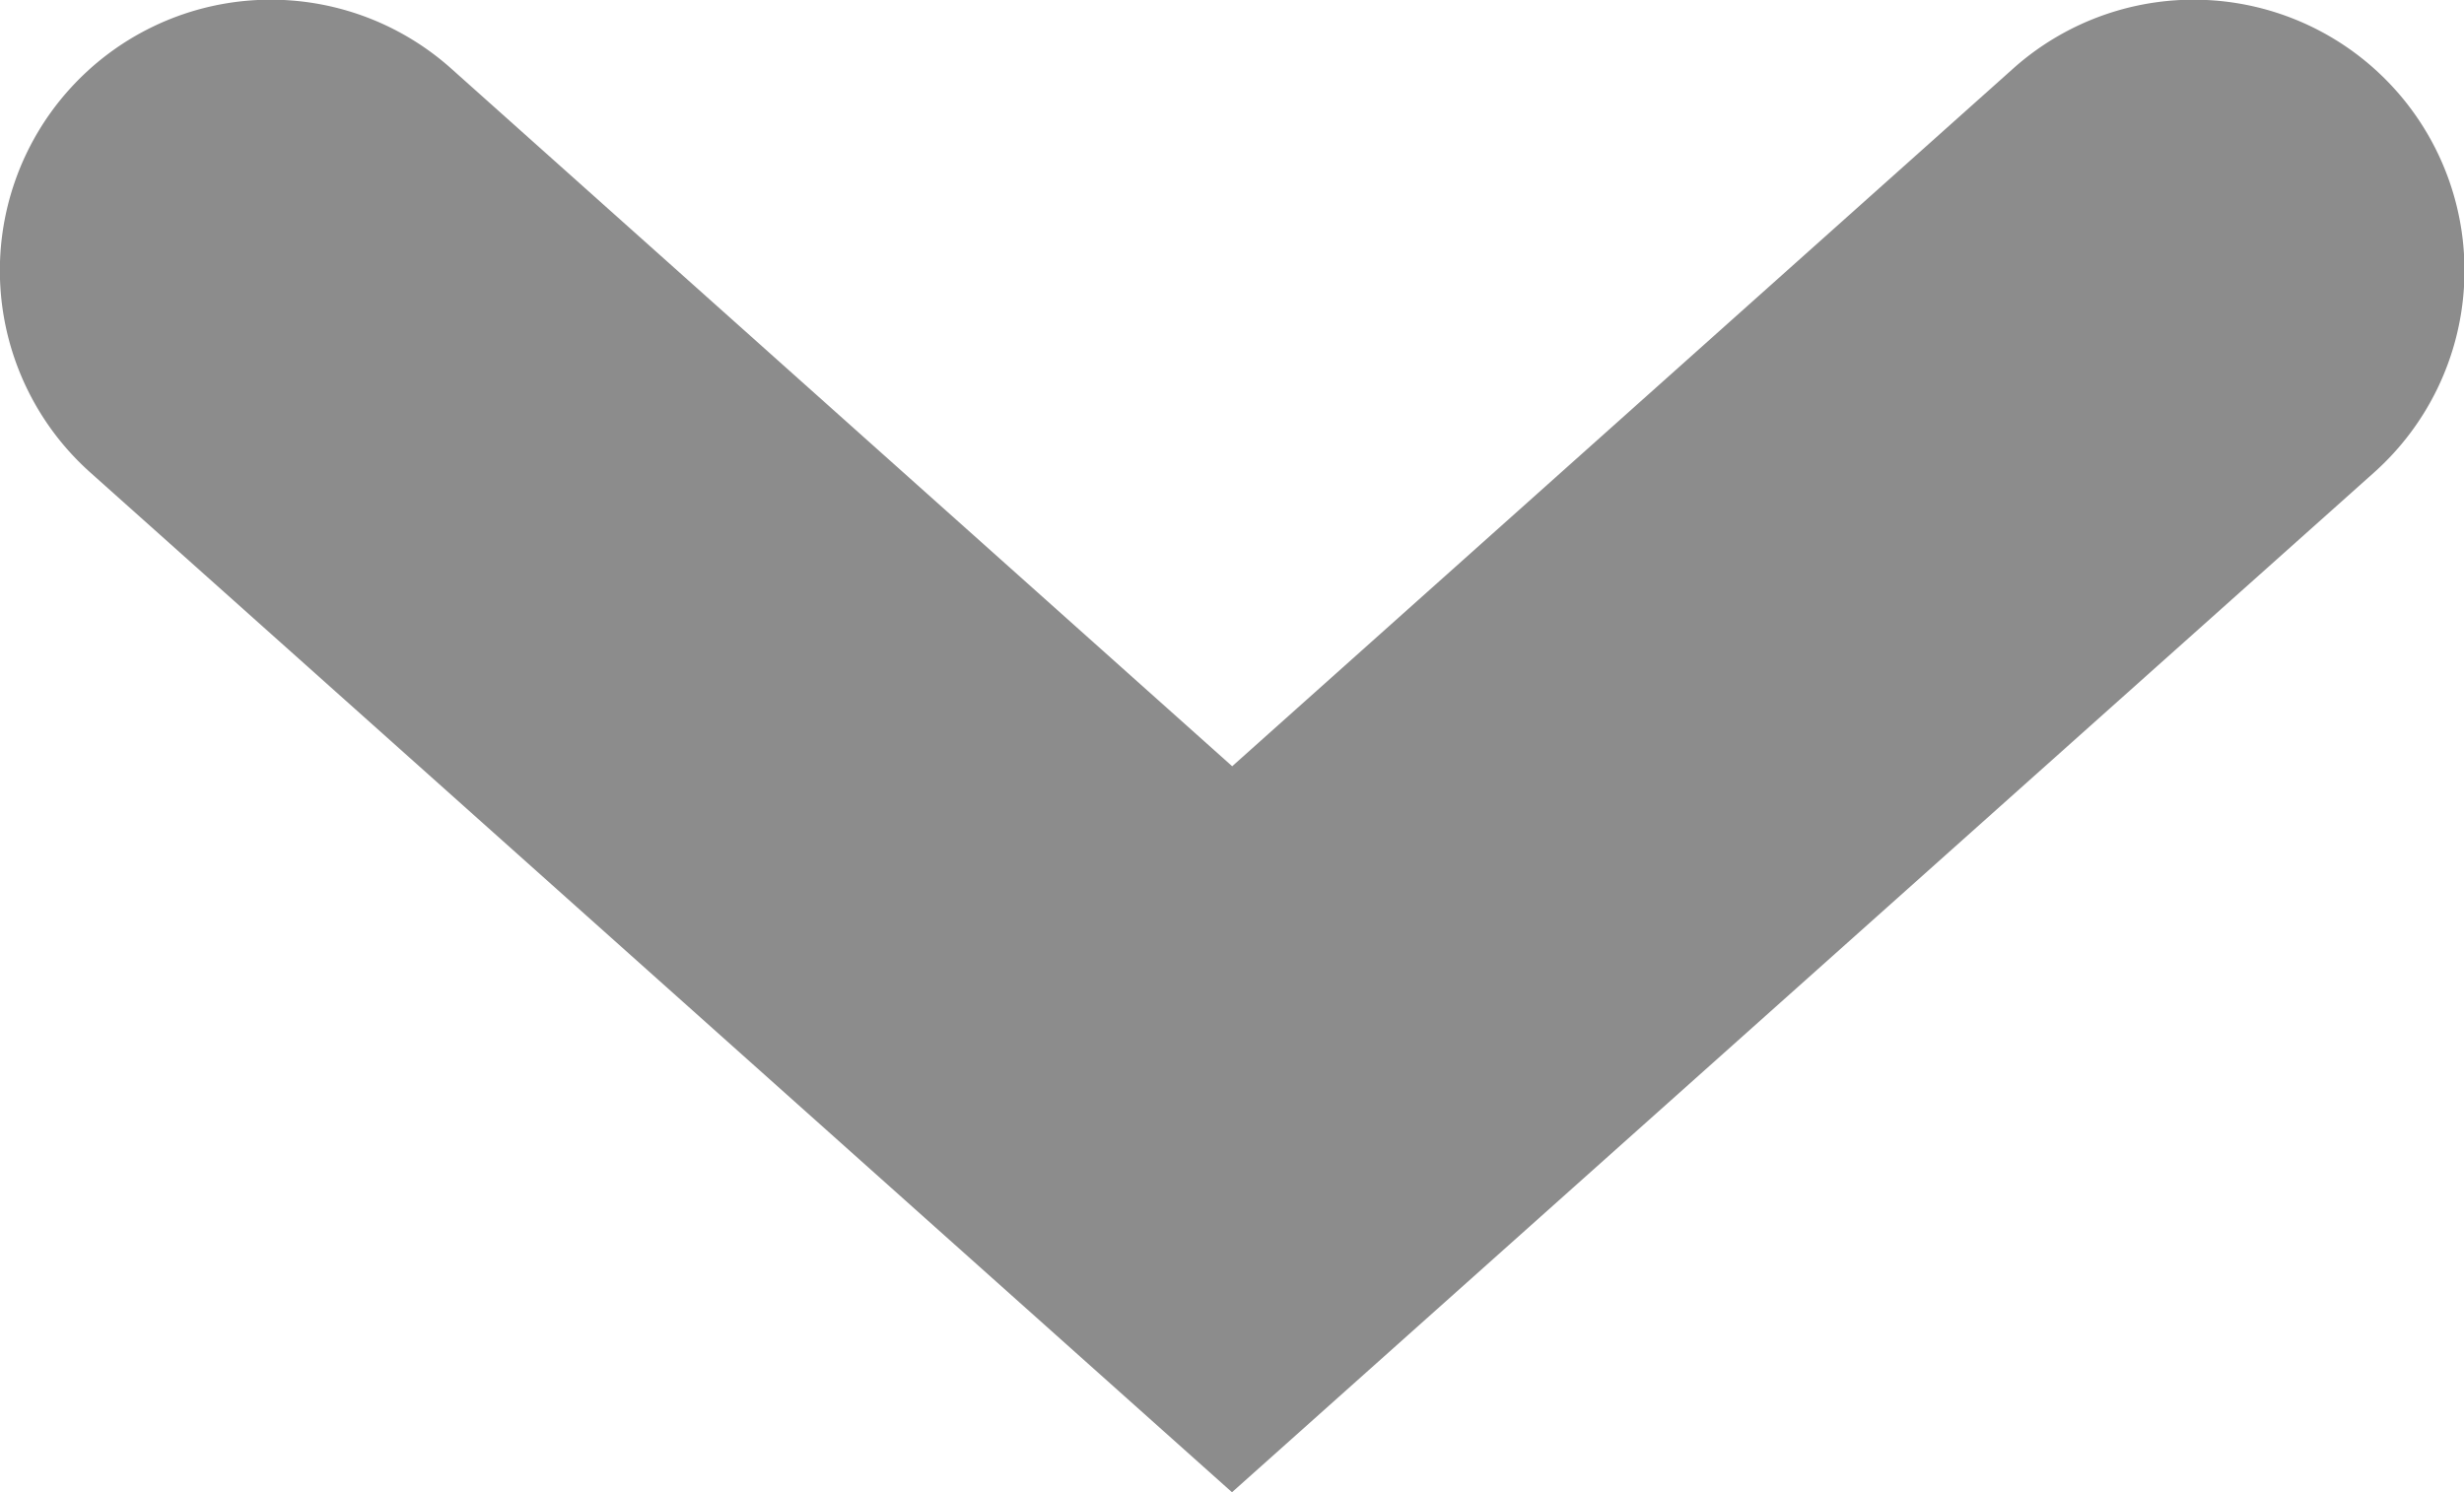
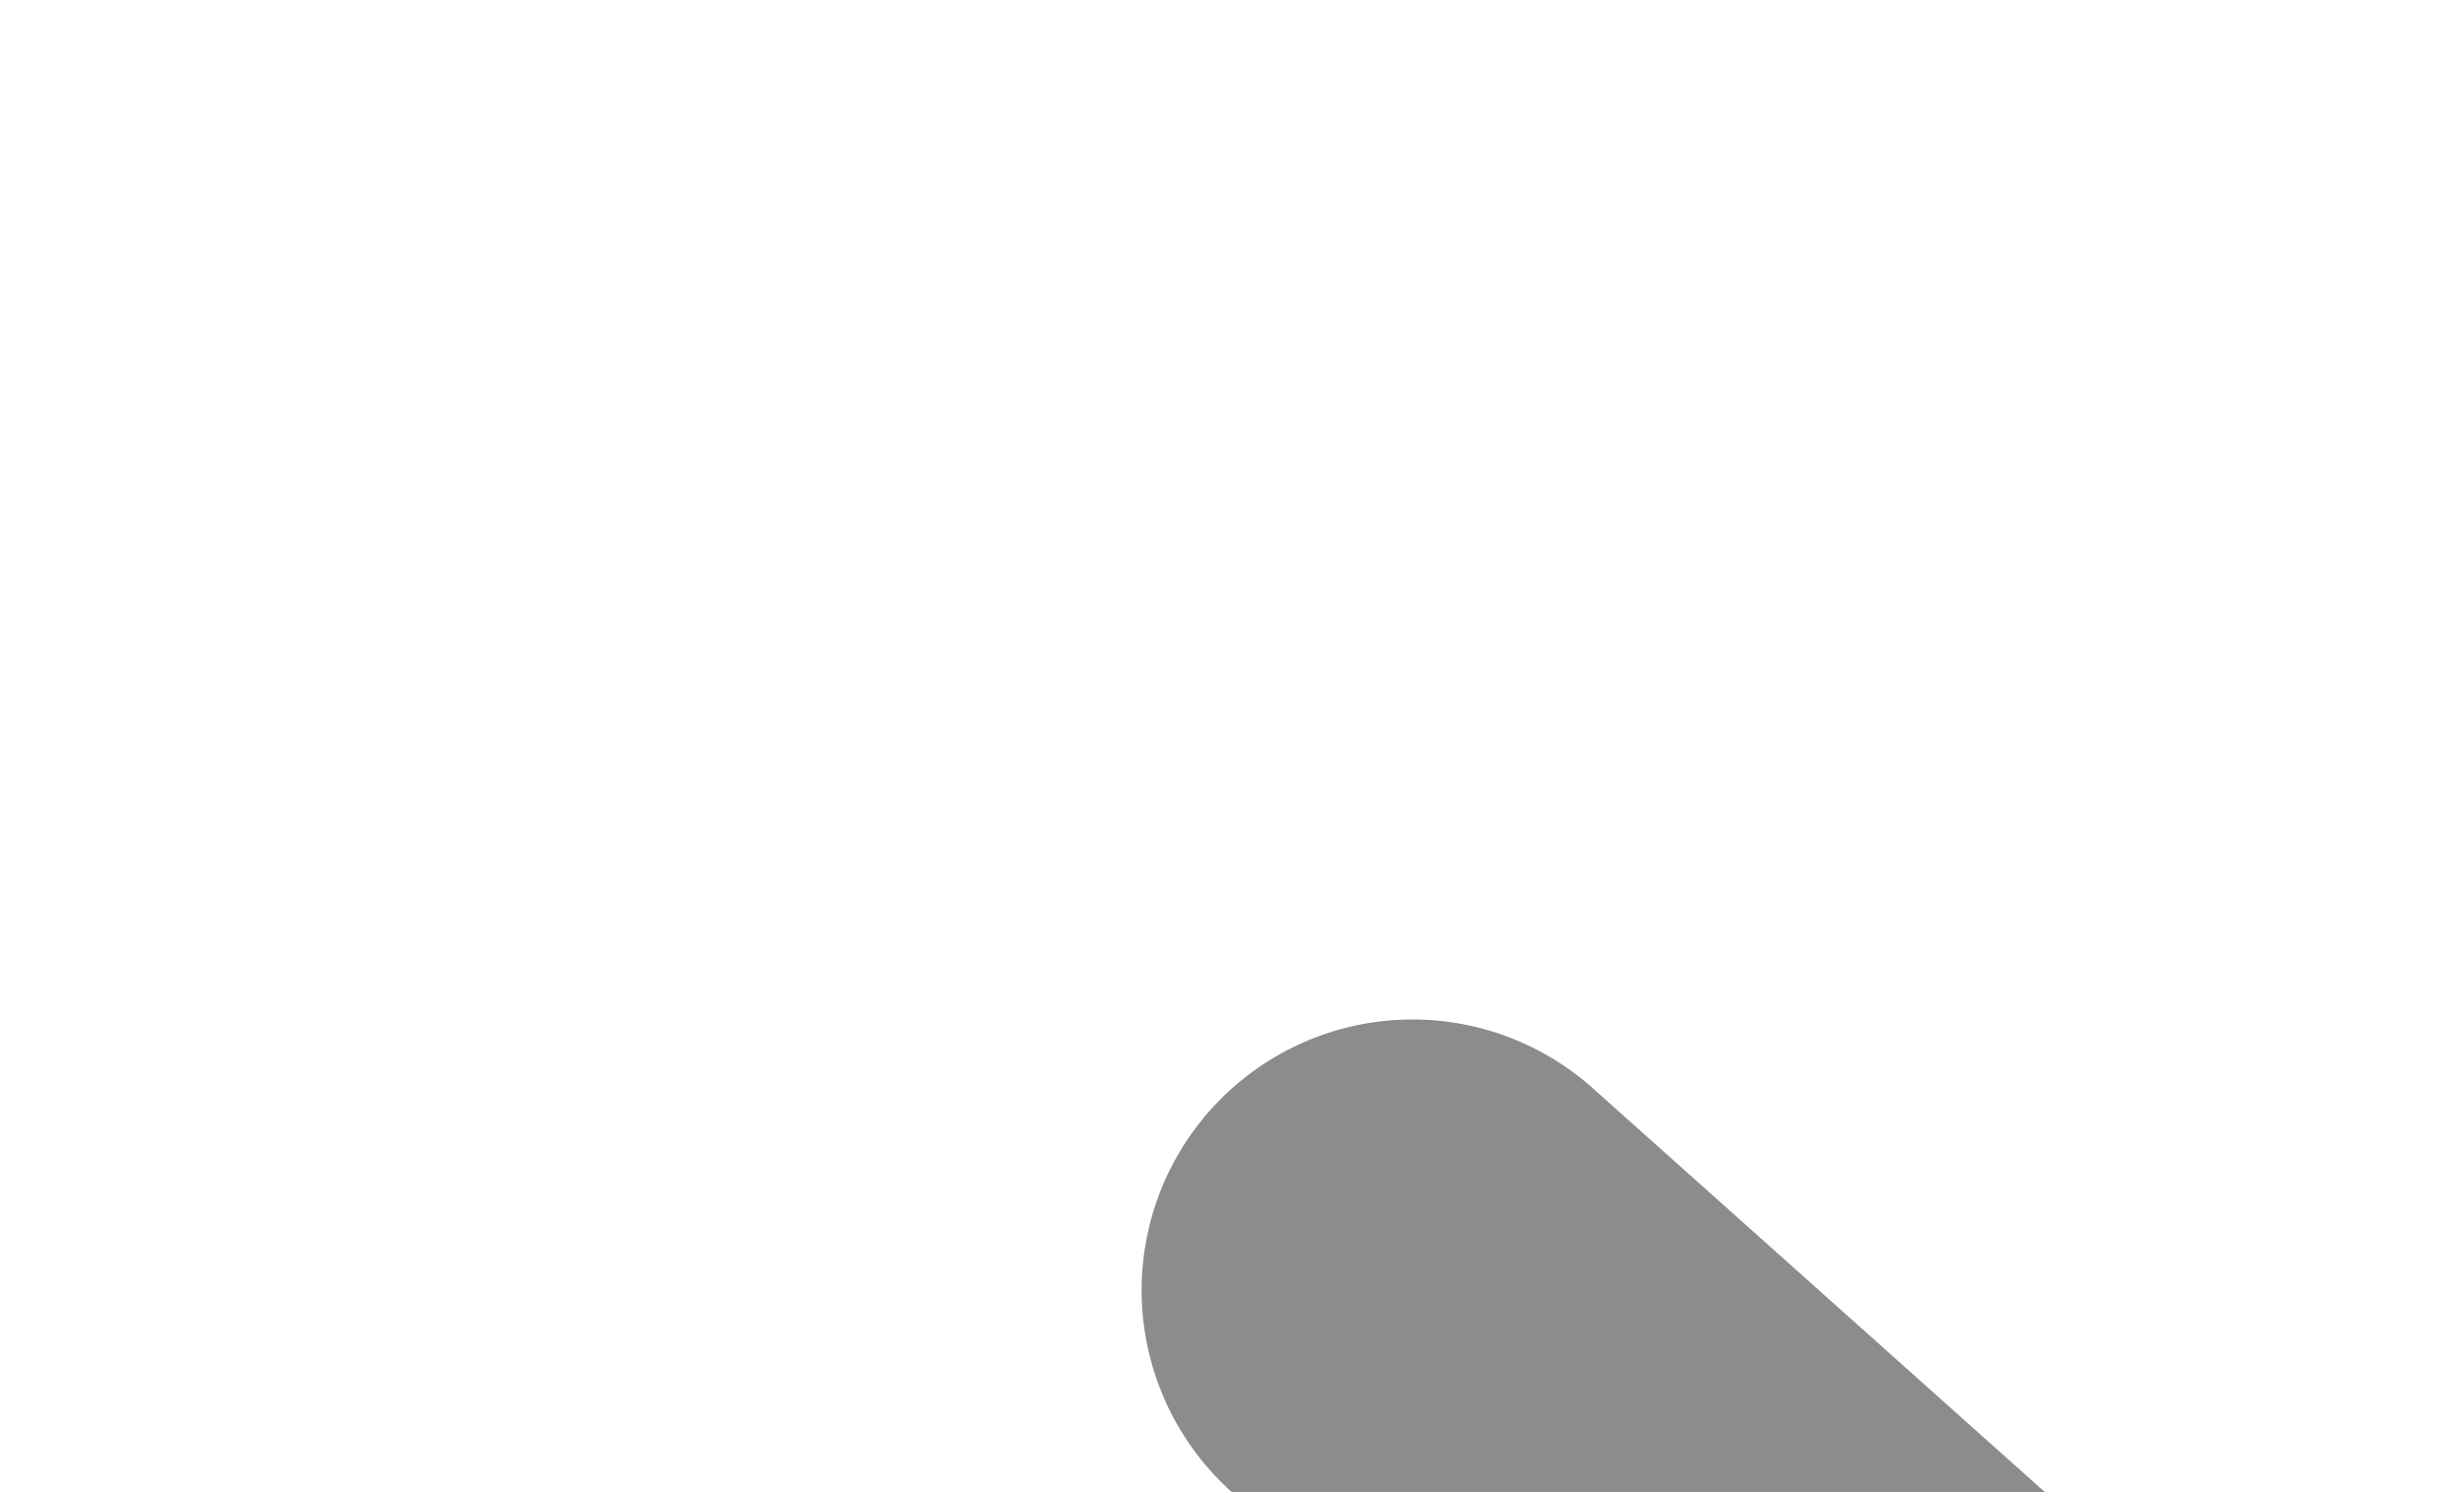
<svg xmlns="http://www.w3.org/2000/svg" width="13.652" height="8.269" viewBox="0 0 13.652 8.269">
-   <path id="Path_525" data-name="Path 525" d="M636.727,504.869l-6.326-5.651a1.5,1.5,0,0,1,2-2.238l4.327,3.866,4.327-3.866a1.5,1.5,0,0,1,2,2.238Z" transform="translate(-629.901 -496.6)" fill="#8c8c8c" />
+   <path id="Path_525" data-name="Path 525" d="M636.727,504.869a1.5,1.5,0,0,1,2-2.238l4.327,3.866,4.327-3.866a1.5,1.5,0,0,1,2,2.238Z" transform="translate(-629.901 -496.6)" fill="#8c8c8c" />
</svg>